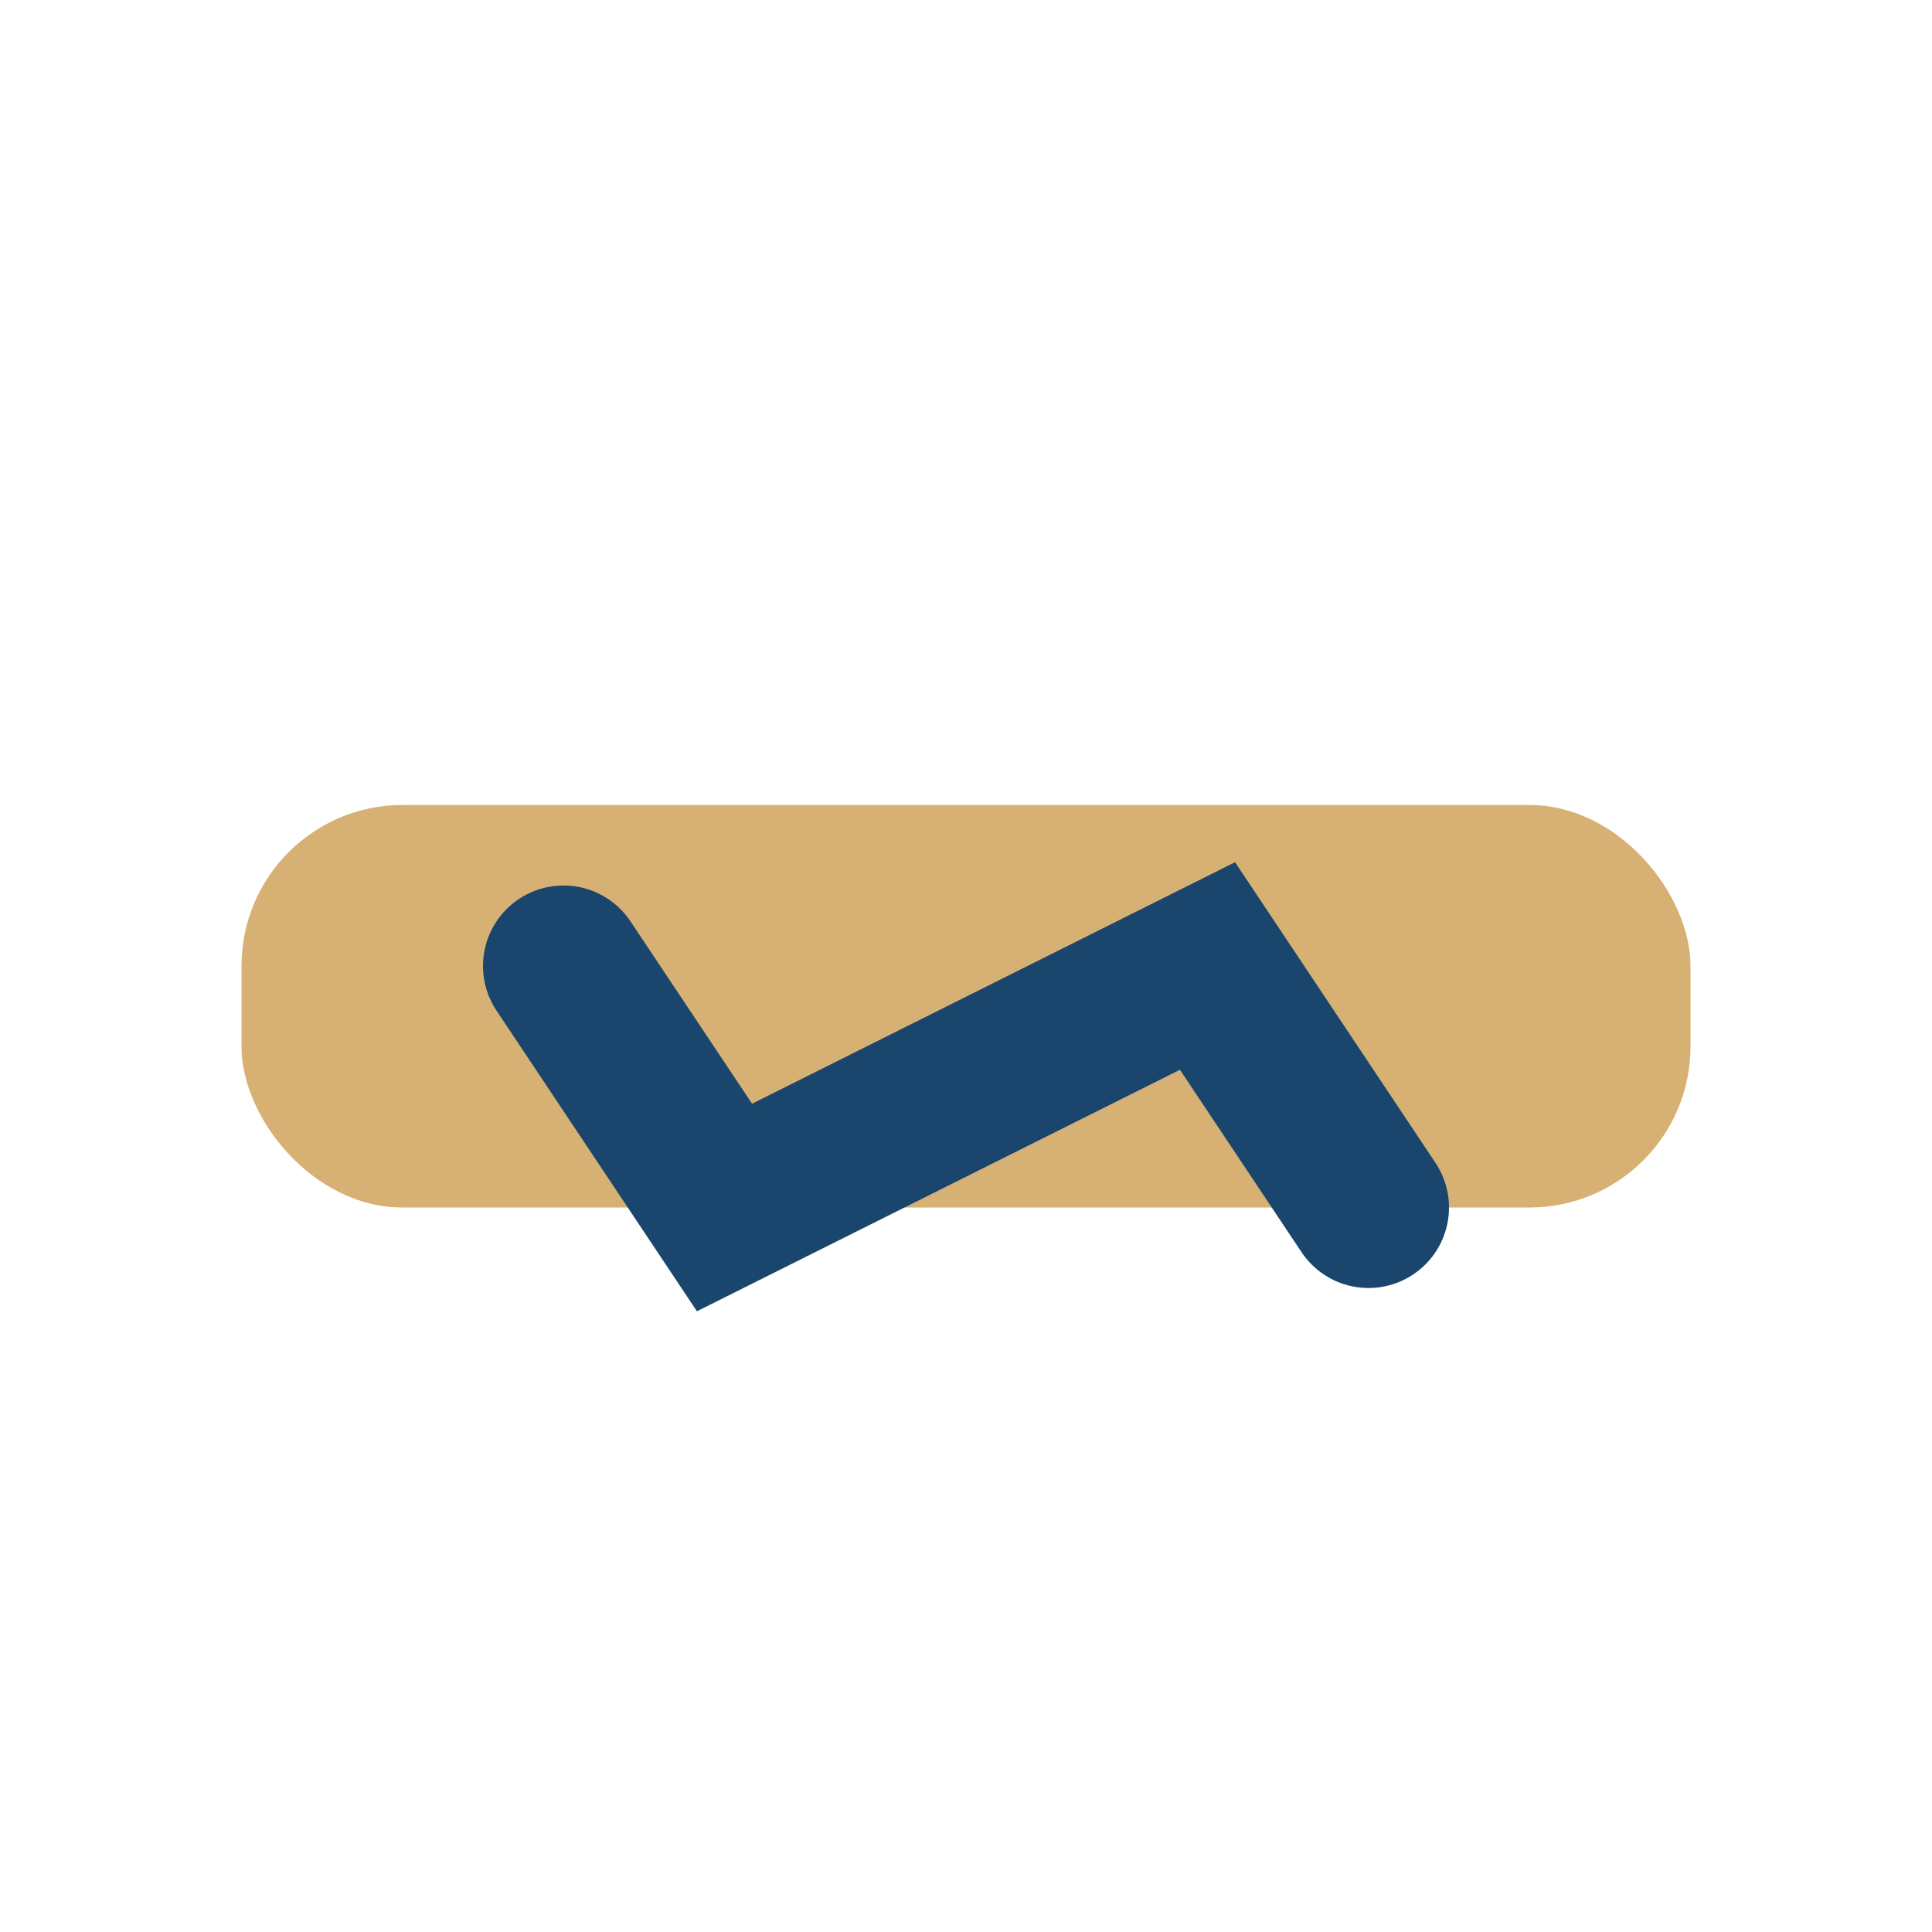
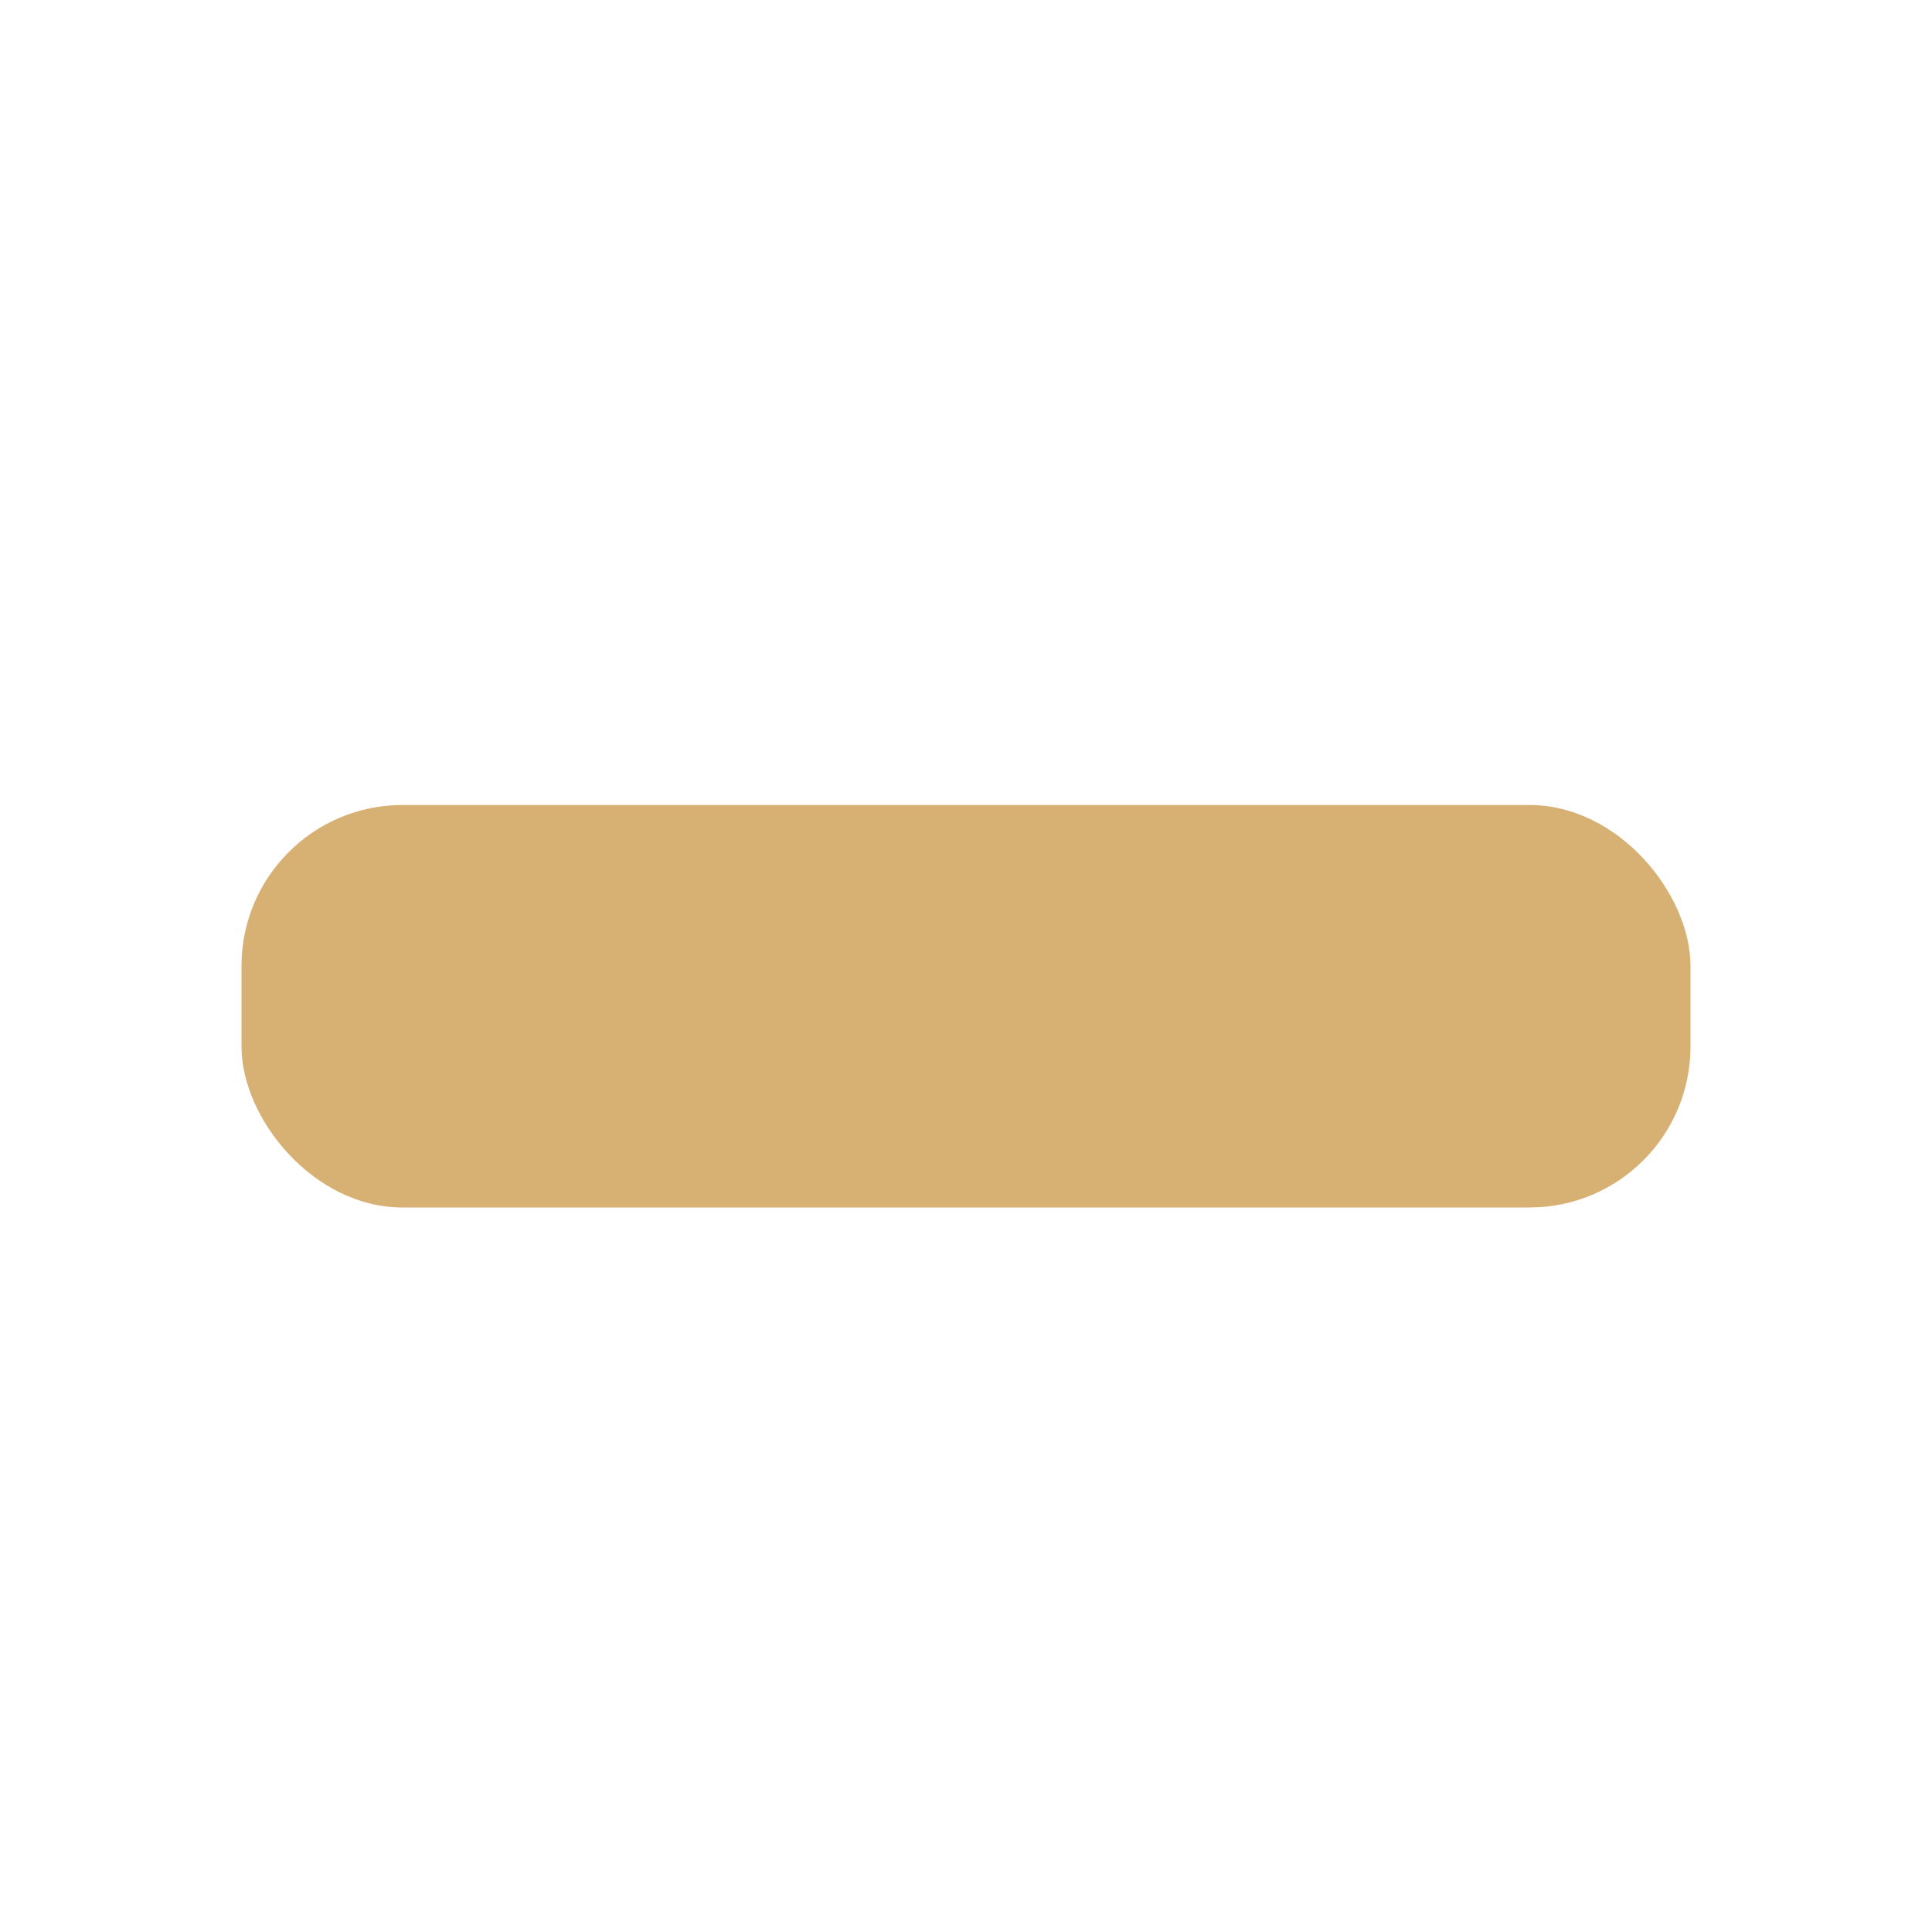
<svg xmlns="http://www.w3.org/2000/svg" width="24" height="24" viewBox="0 0 24 24">
  <rect x="3" y="10" width="18" height="5" rx="2" fill="#D7B074" />
-   <path d="M7 12l2 3 6-3 2 3" fill="none" stroke="#1A466D" stroke-width="2" stroke-linecap="round" />
</svg>